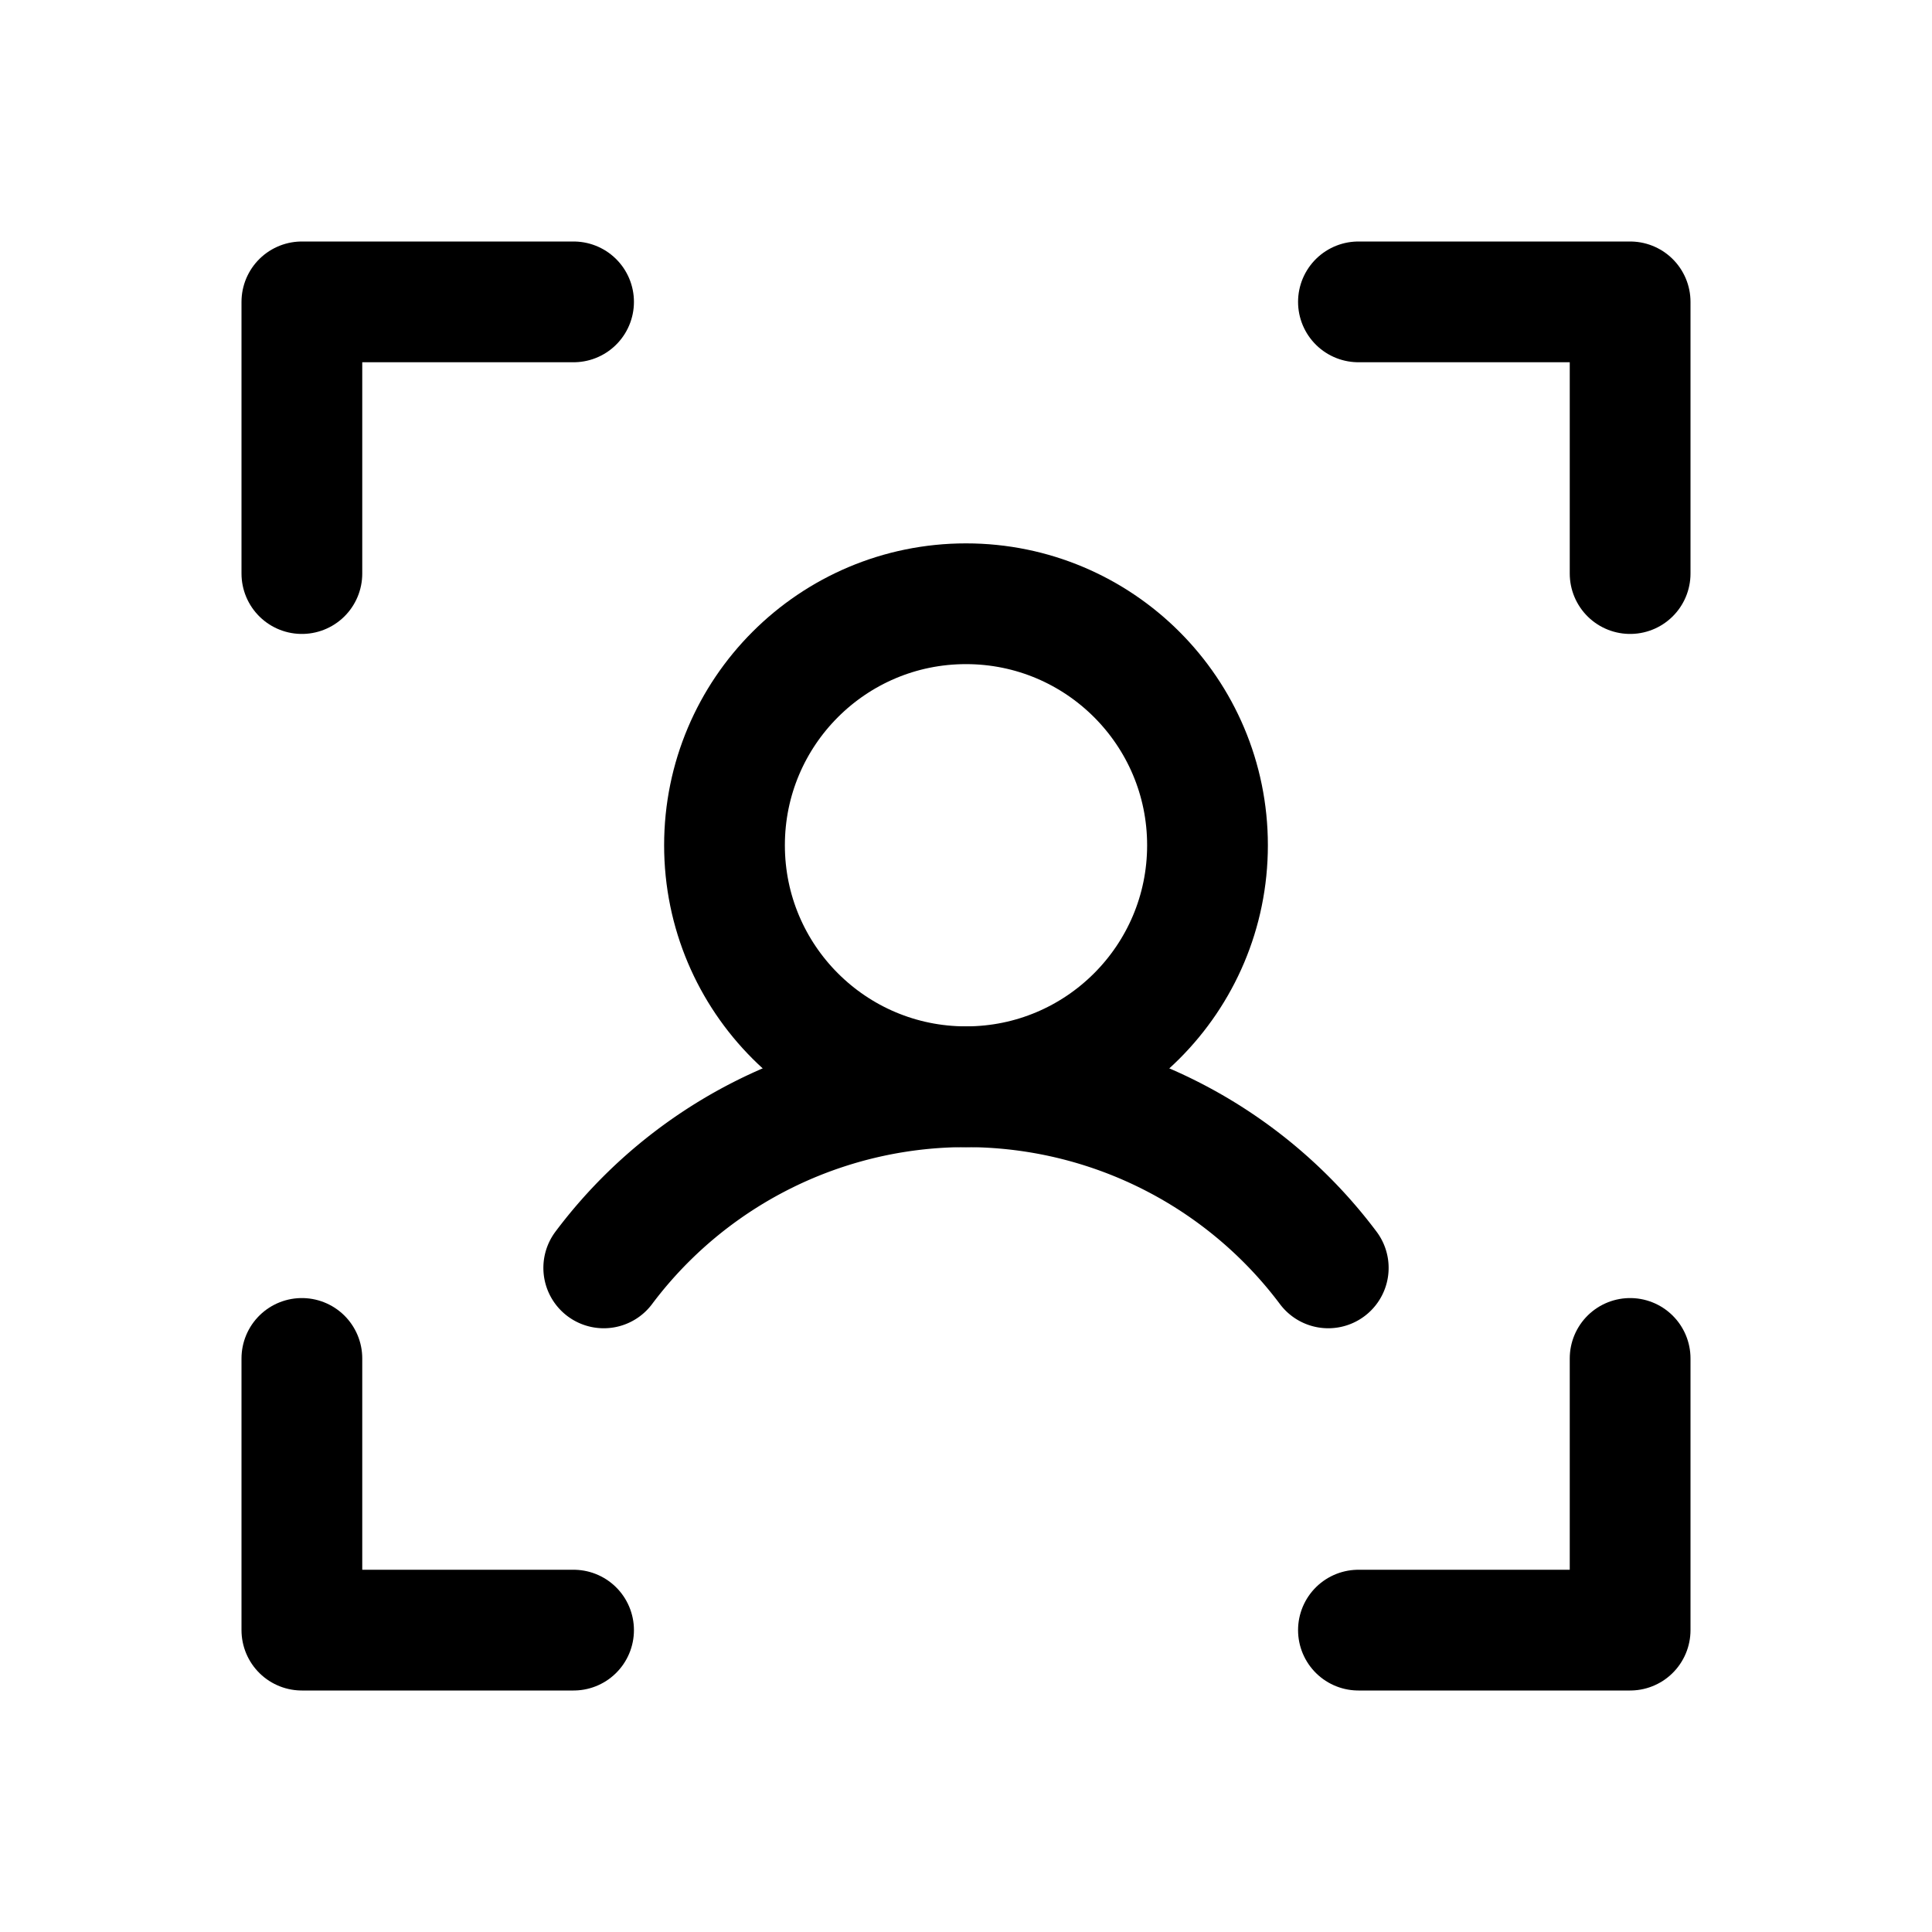
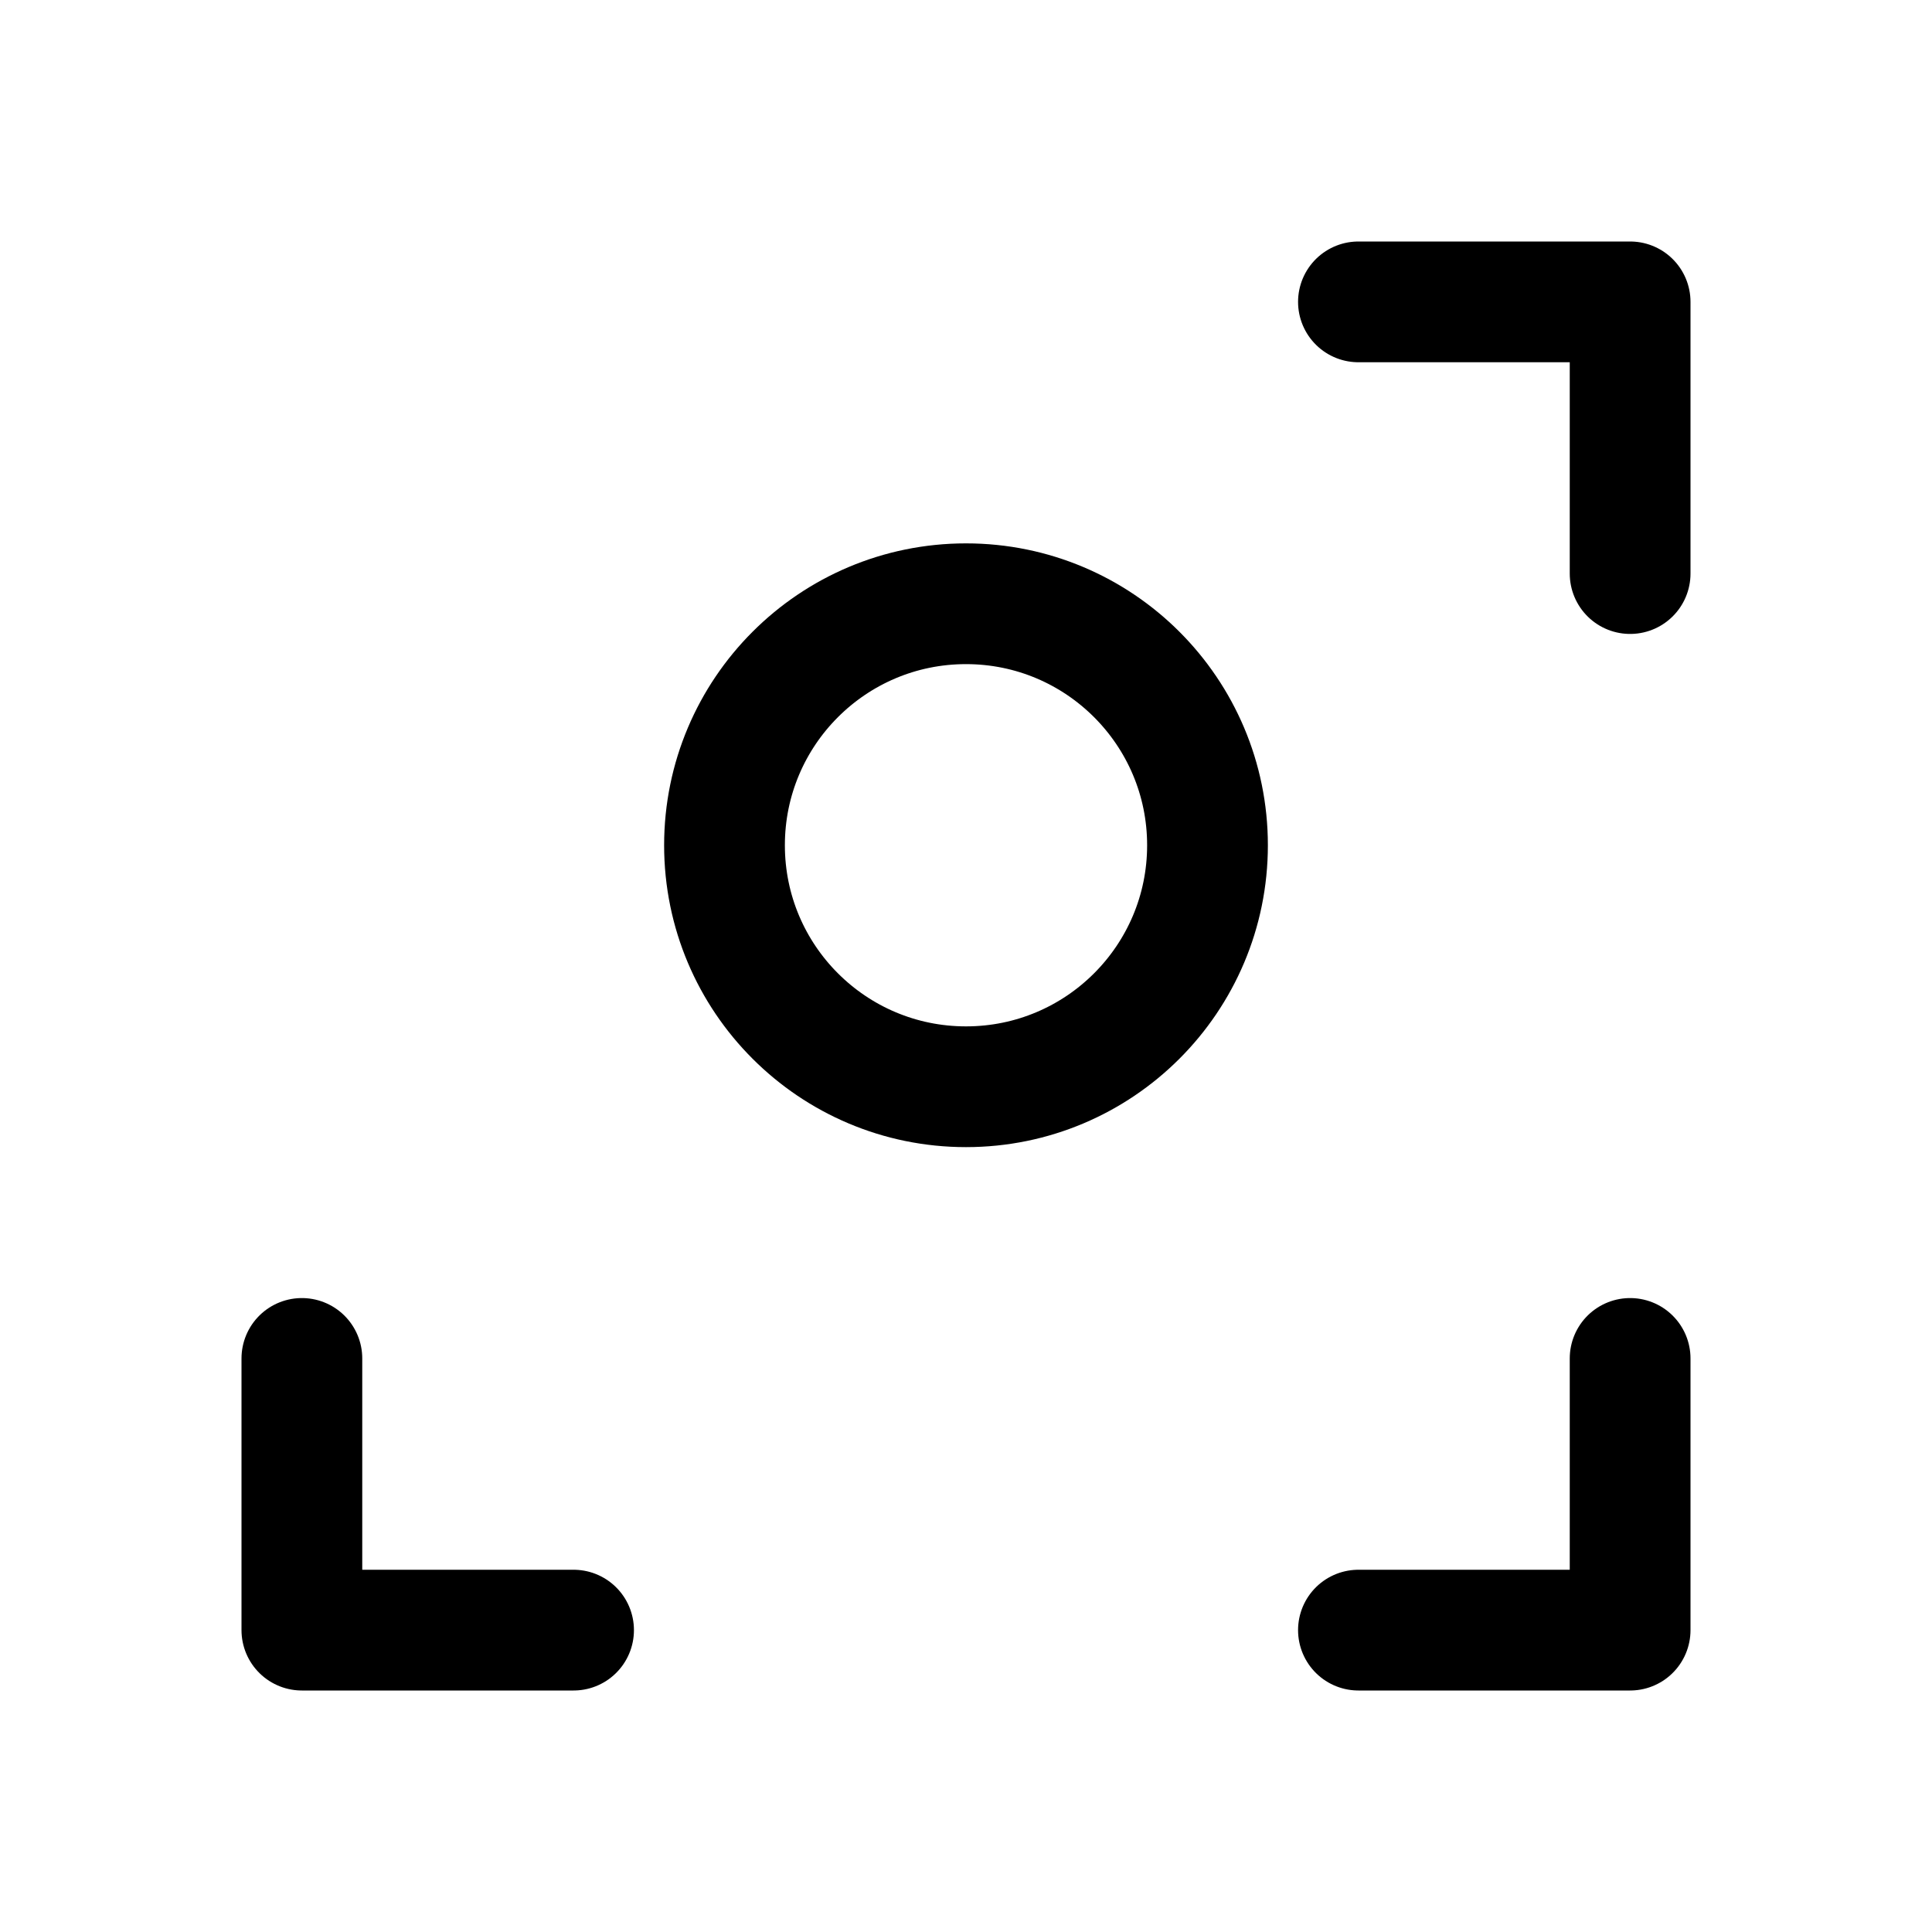
<svg xmlns="http://www.w3.org/2000/svg" viewBox="0 0 256 256">
  <rect width="256" height="256" fill="none" />
  <polyline points="180 40 216 40 216 76" fill="none" stroke="currentColor" stroke-linecap="round" stroke-linejoin="round" stroke-width="16" />
  <polyline points="180 216 216 216 216 180" fill="none" stroke="currentColor" stroke-linecap="round" stroke-linejoin="round" stroke-width="16" />
  <polyline points="76 216 40 216 40 180" fill="none" stroke="currentColor" stroke-linecap="round" stroke-linejoin="round" stroke-width="16" />
-   <polyline points="76 40 40 40 40 76" fill="none" stroke="currentColor" stroke-linecap="round" stroke-linejoin="round" stroke-width="16" />
  <circle cx="128" cy="112" r="32" fill="none" stroke="currentColor" stroke-linecap="round" stroke-linejoin="round" stroke-width="16" />
-   <path d="M80,168a60,60,0,0,1,96,0" fill="none" stroke="currentColor" stroke-linecap="round" stroke-linejoin="round" stroke-width="16" />
</svg>